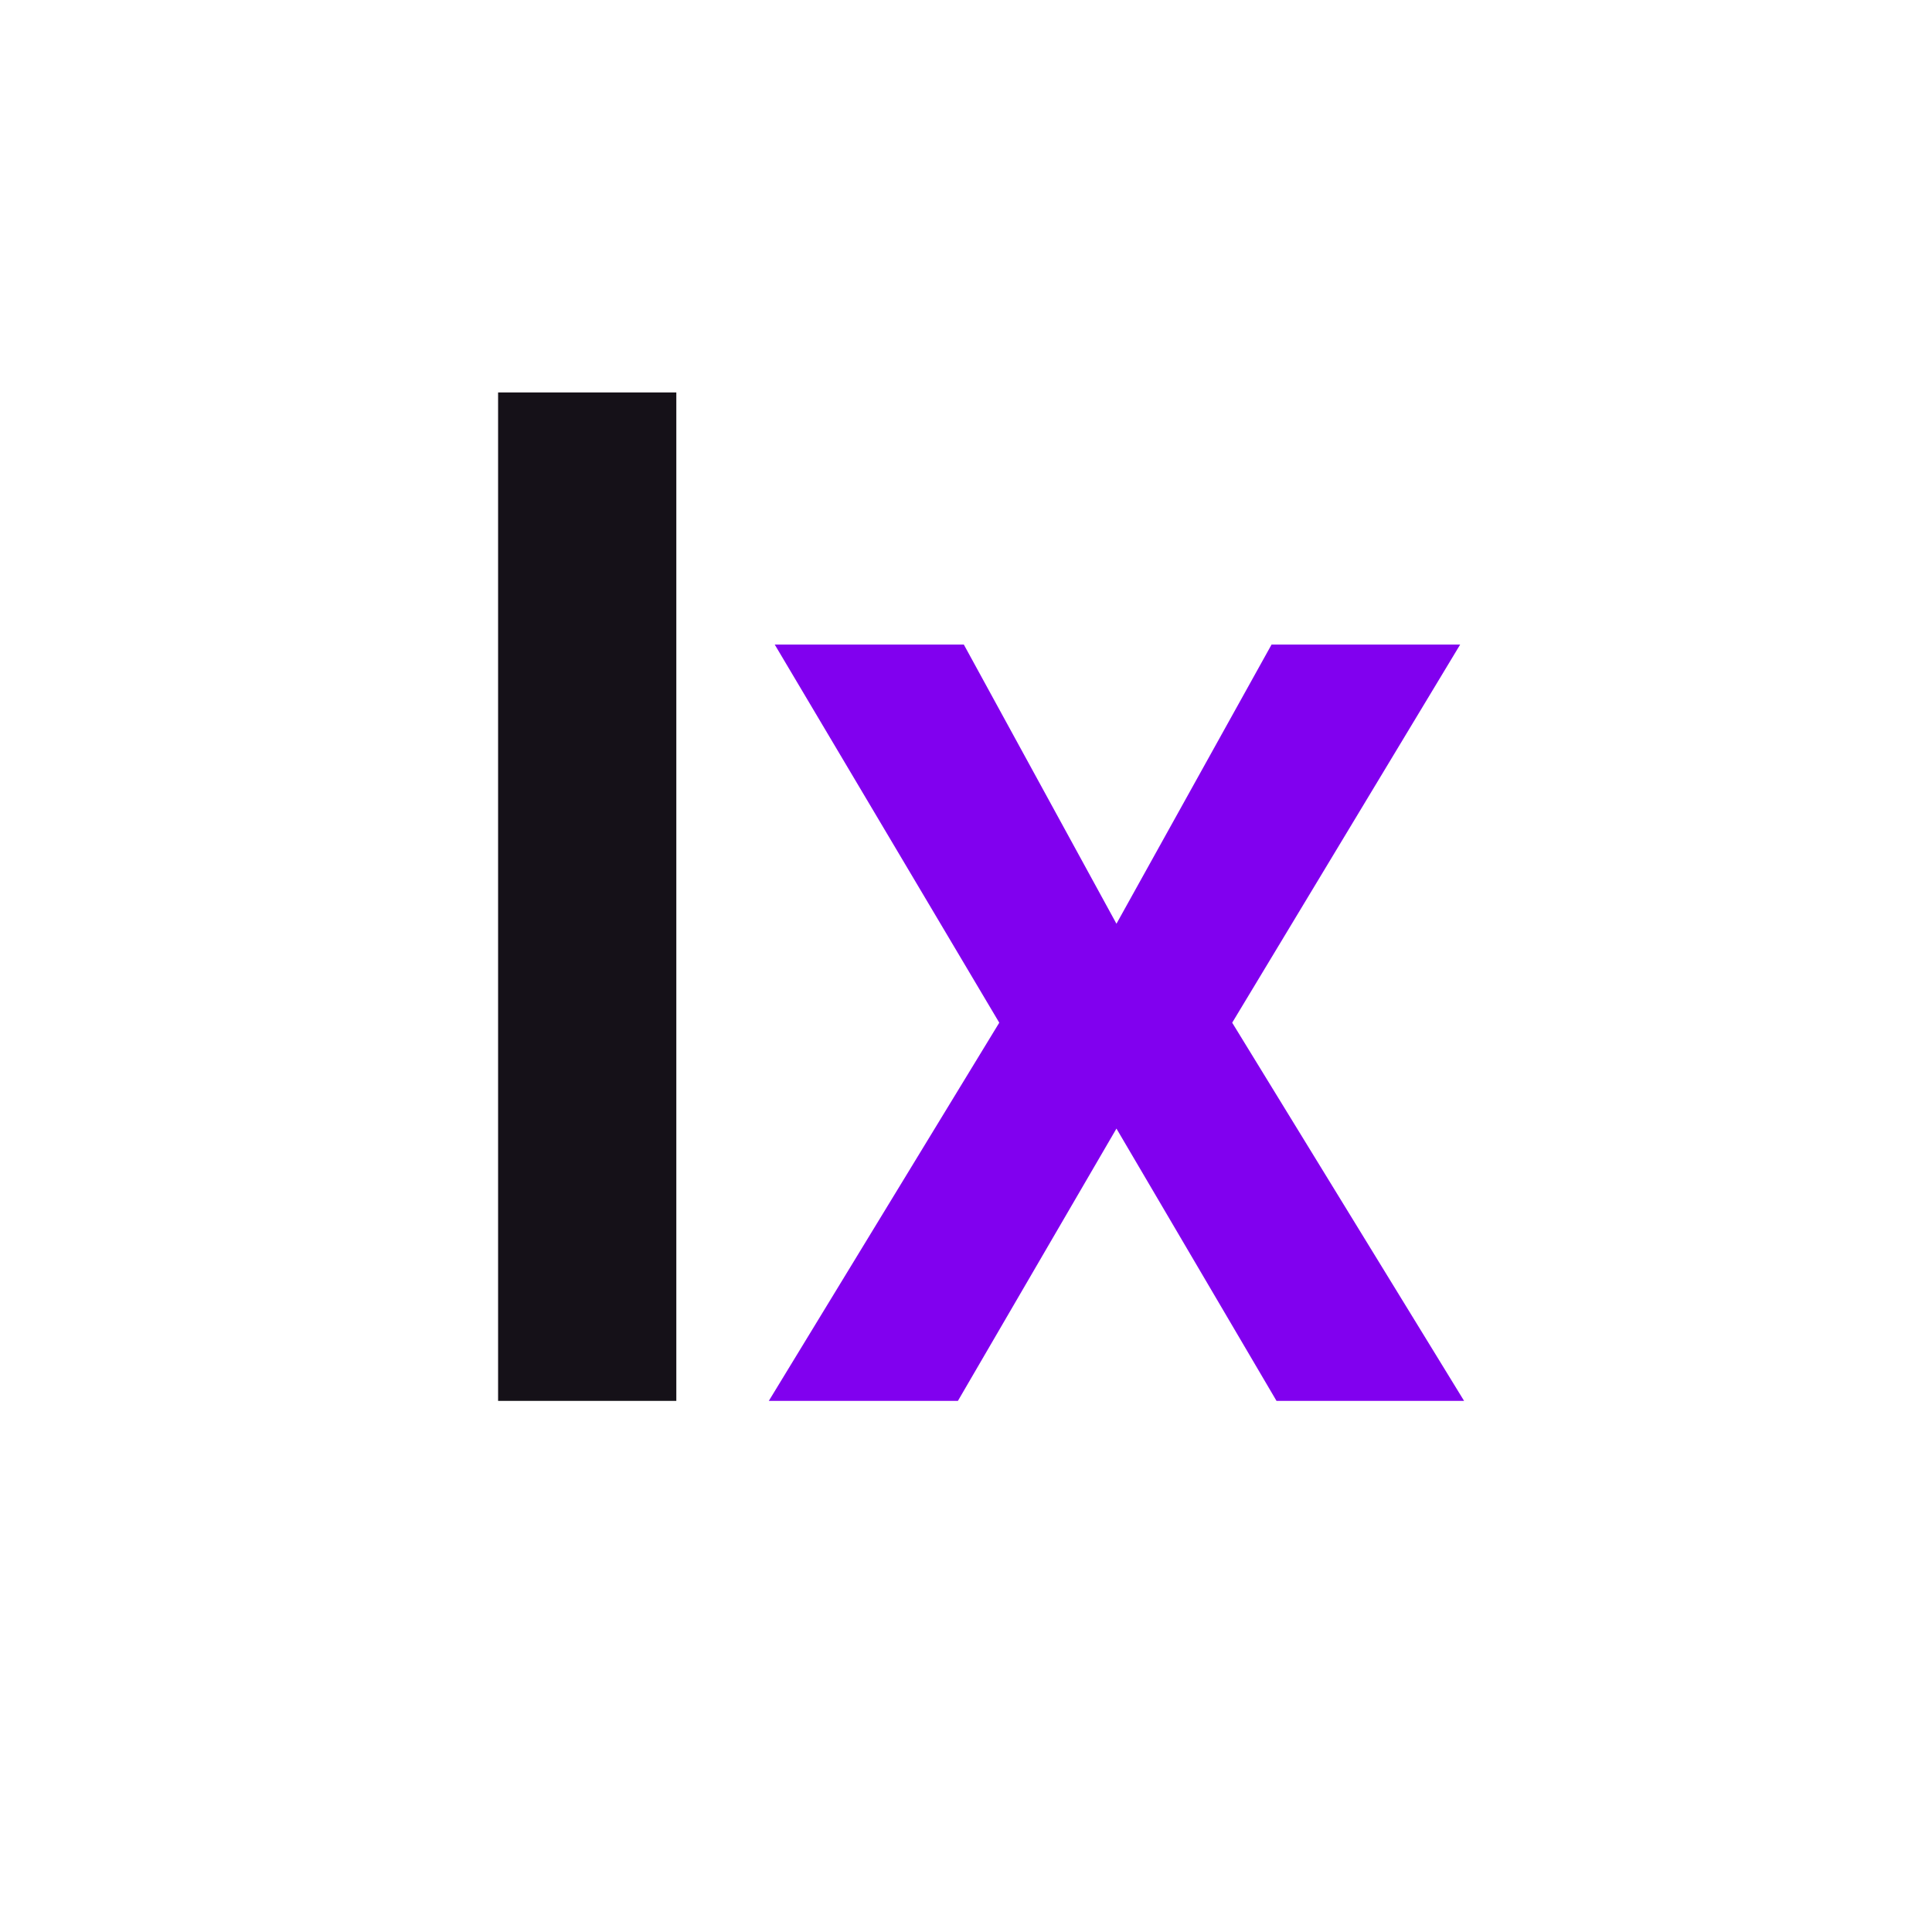
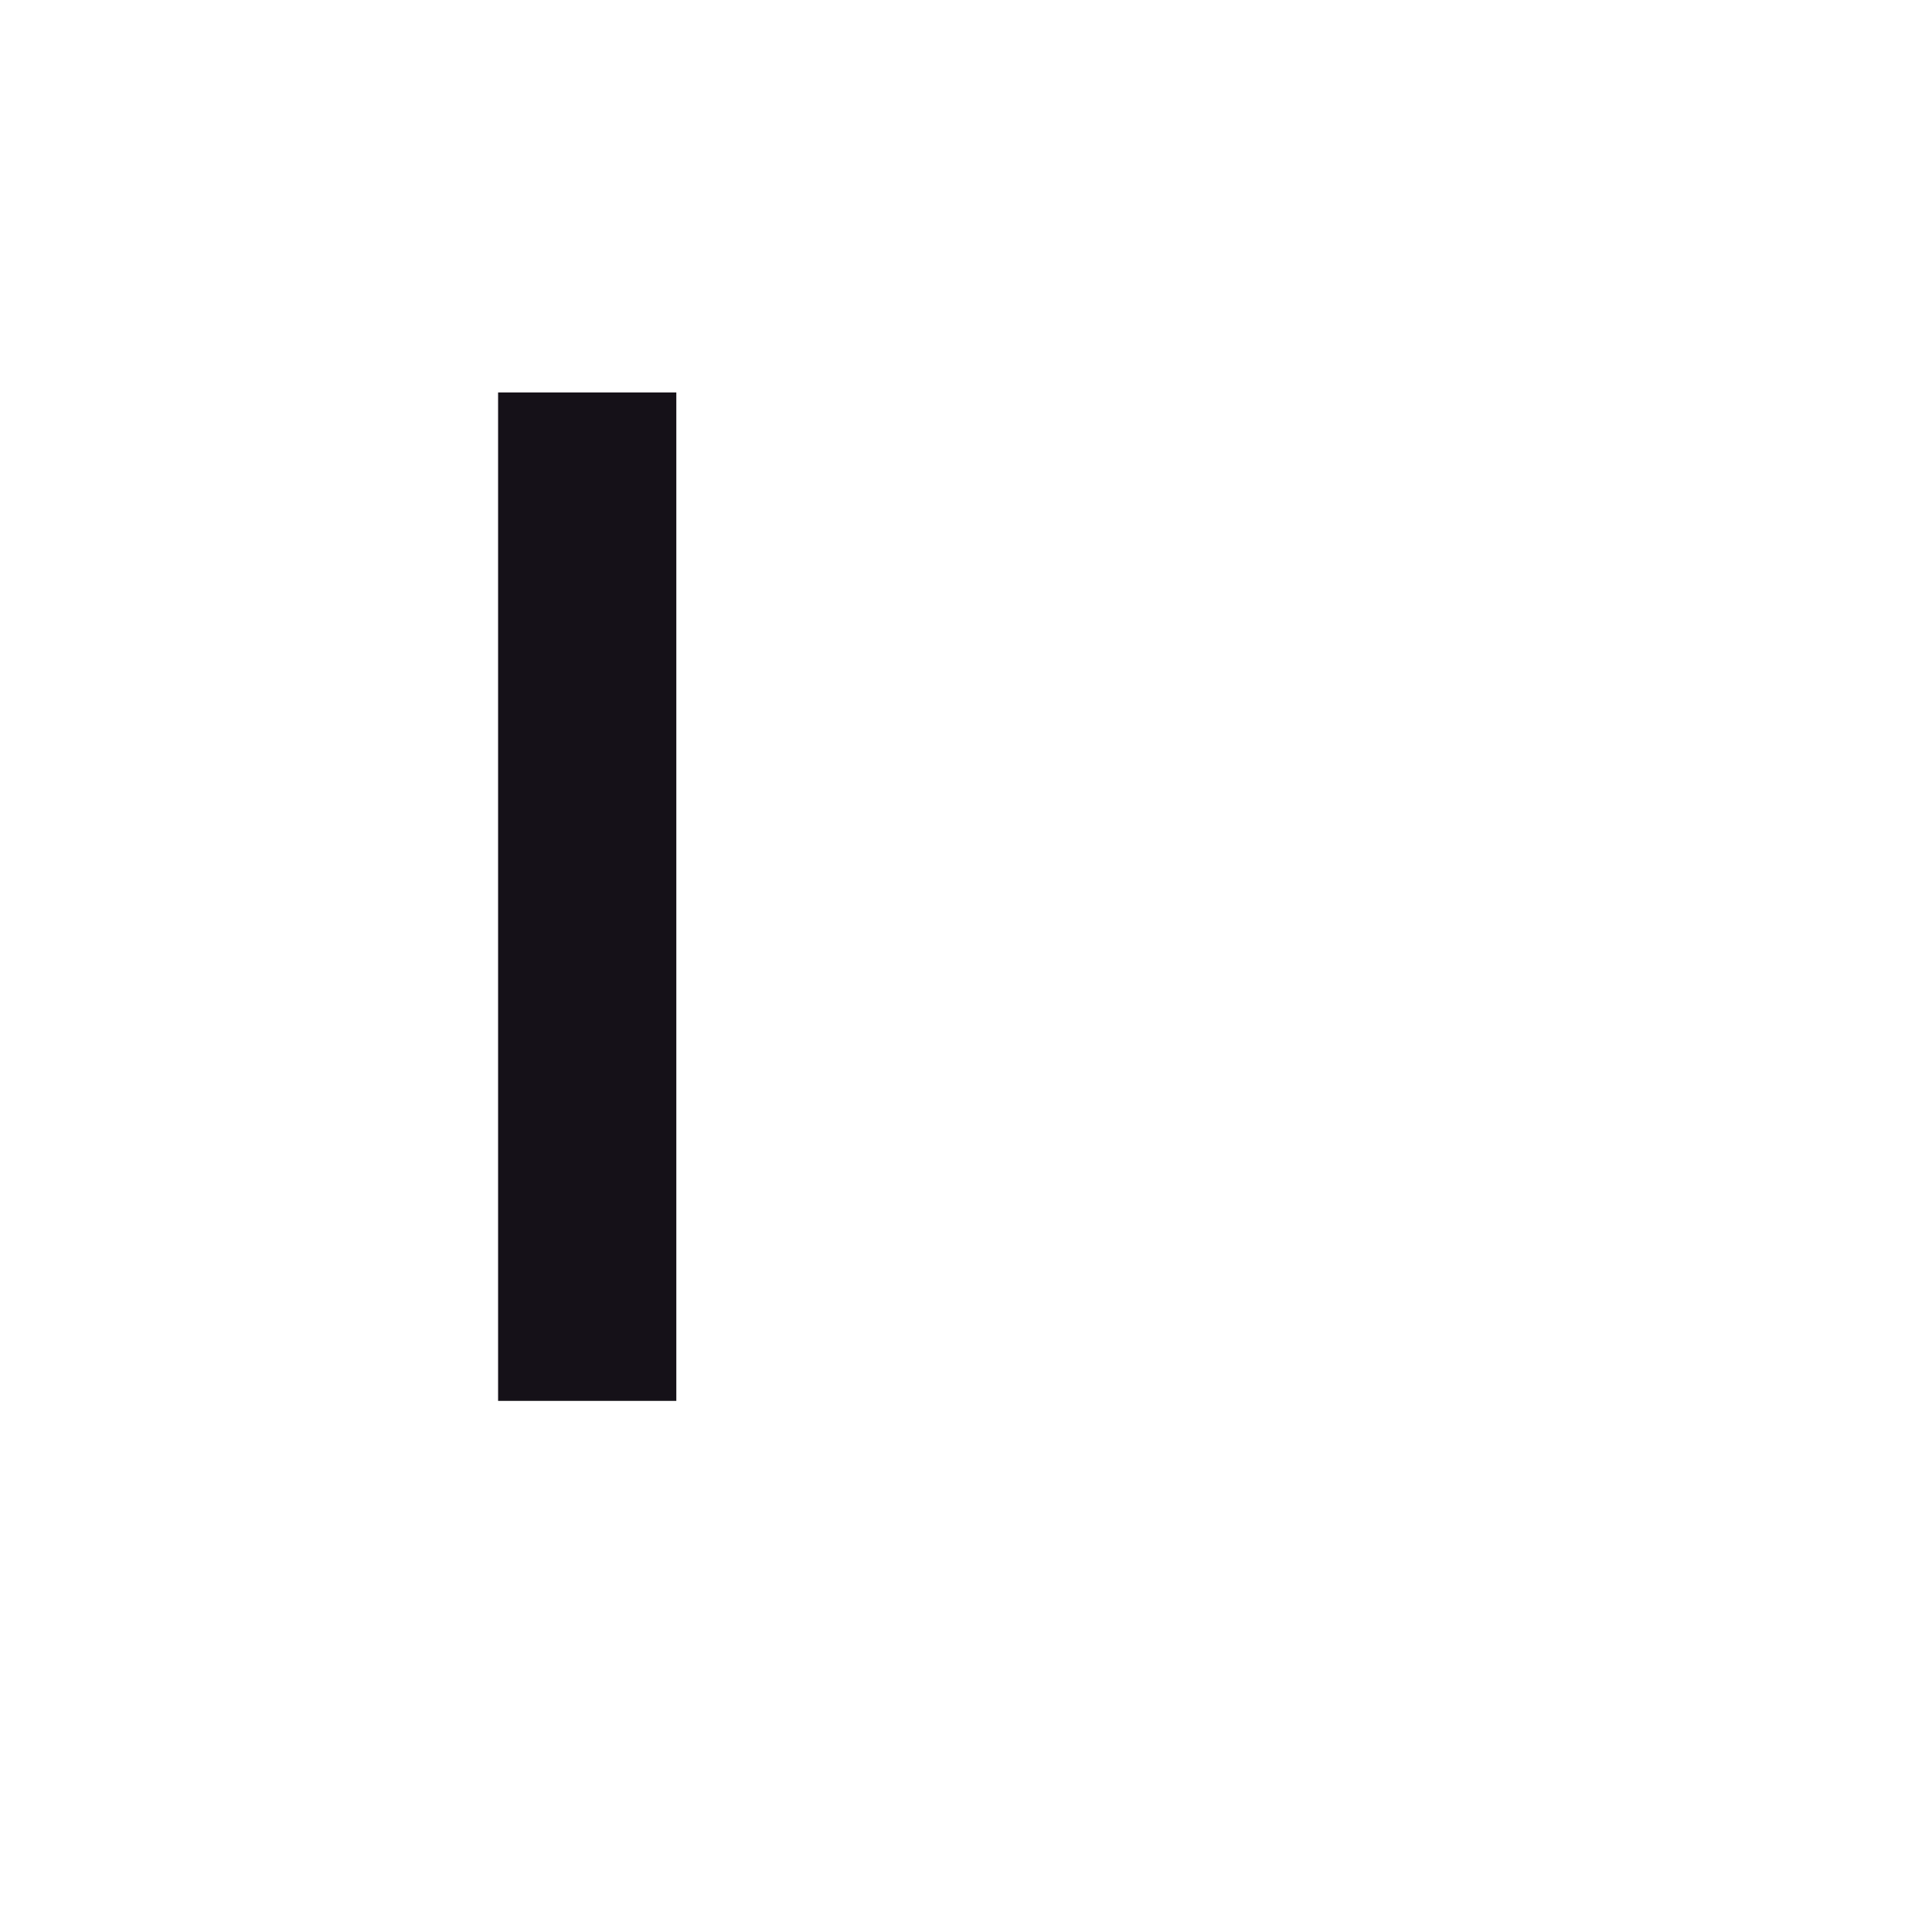
<svg xmlns="http://www.w3.org/2000/svg" width="32" height="32" viewBox="0 0 32 32" fill="none">
-   <path d="M15.964 10.676L18.492 15.3L21.061 10.676H24.185L20.409 16.939L24.25 23.203H21.143L18.492 18.693L15.866 23.203H12.734L16.551 16.939L12.832 10.676H15.964Z" fill="#8100EF" />
  <path d="M11.202 6.5V23.203H8.25V6.5H11.202Z" fill="#151118" />
</svg>